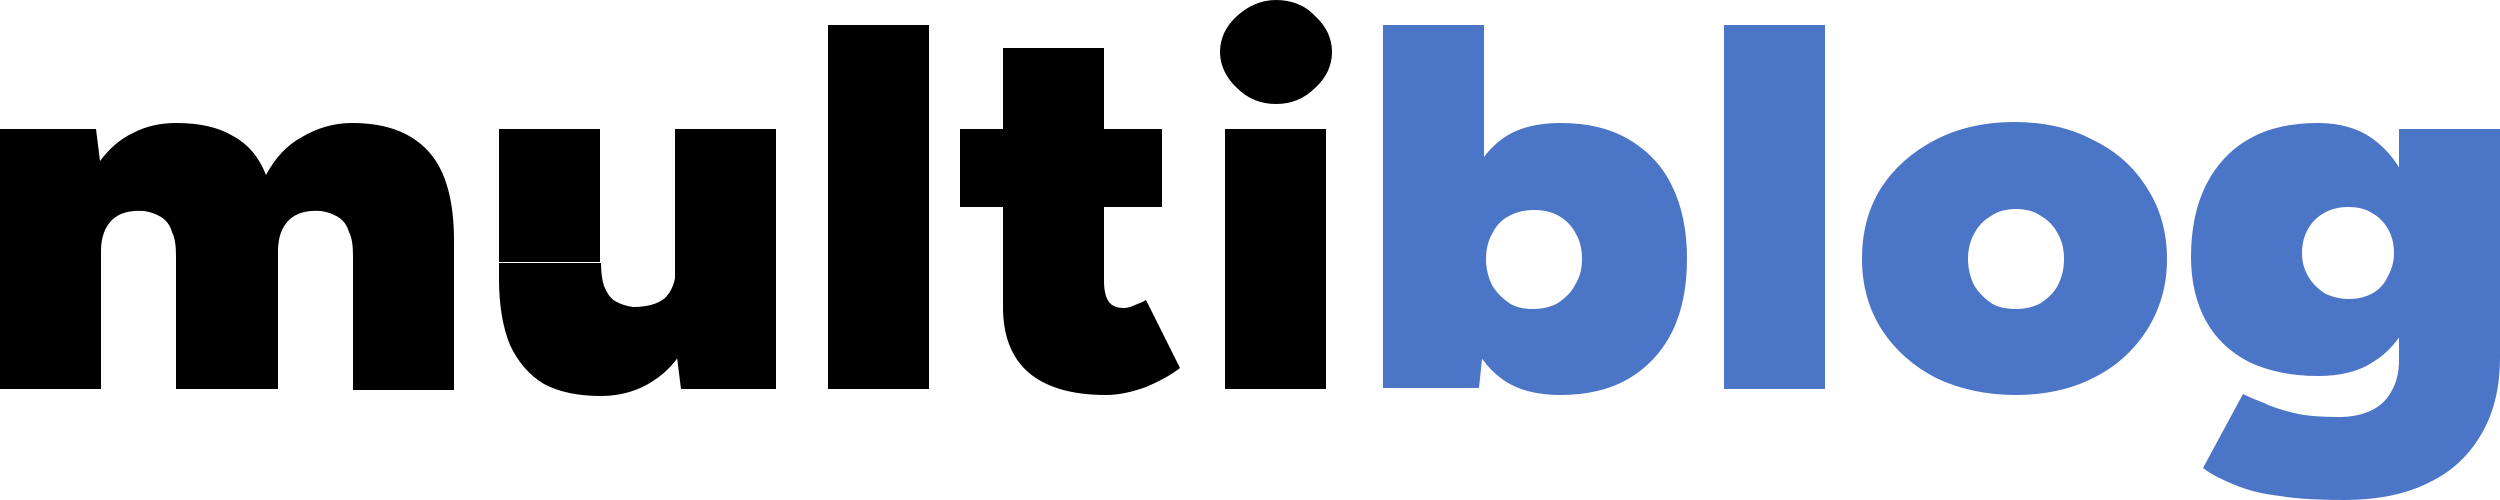
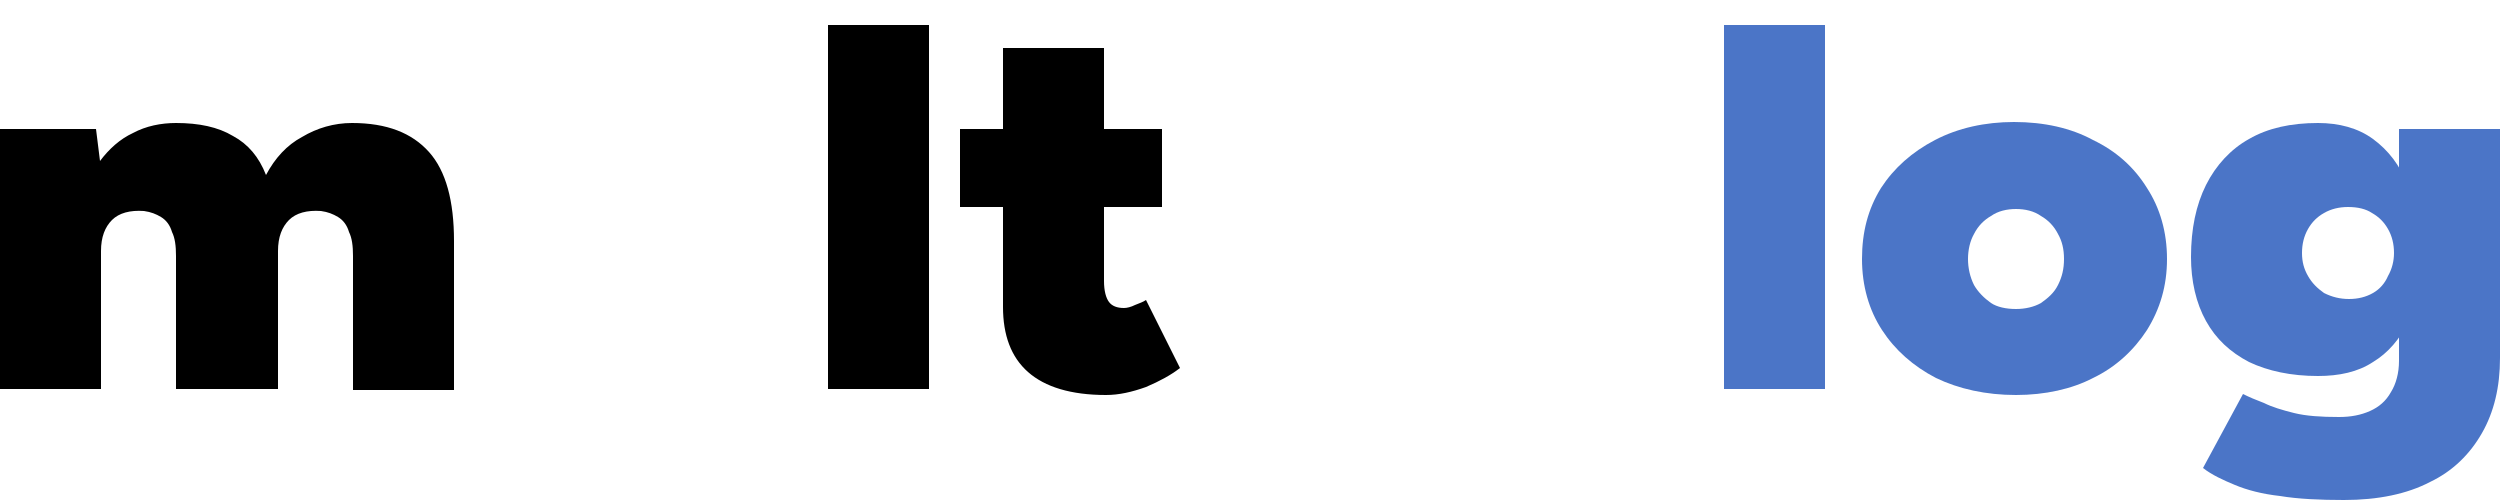
<svg xmlns="http://www.w3.org/2000/svg" version="1.1" id="Livello_1" x="0px" y="0px" viewBox="0 0 250 50" style="enable-background:new 0 0 250 50;" xml:space="preserve">
  <style type="text/css">
	.st0{fill:#4B75C7;}
</style>
  <path class="st0" d="M234.4,50c-2.4,0-4.6-0.1-6.4-0.4c-1.8-0.2-3.3-0.6-4.5-1.1c-1.2-0.5-2.3-1-3.2-1.7l4-7.4  c0.6,0.3,1.3,0.6,2.1,0.9c0.8,0.4,1.8,0.7,3,1c1.2,0.3,2.7,0.4,4.5,0.4c1.2,0,2.2-0.2,3.1-0.6c0.9-0.4,1.6-1,2.1-1.9  c0.5-0.8,0.8-1.9,0.8-3.1V12.9H250v22.9c0,2.9-0.6,5.4-1.8,7.5c-1.2,2.1-2.9,3.8-5.2,4.9C240.7,49.4,237.8,50,234.4,50z M231.8,37.6  c-2.7,0-5-0.5-6.9-1.4c-1.9-1-3.3-2.3-4.3-4.1c-1-1.8-1.5-4-1.5-6.4c0-2.8,0.5-5.2,1.5-7.2c1-2,2.5-3.6,4.3-4.6  c1.9-1.1,4.2-1.6,6.9-1.6c2.1,0,4,0.5,5.5,1.6c1.5,1.1,2.7,2.6,3.5,4.7c0.8,2,1.2,4.5,1.2,7.3c0,2.5-0.4,4.6-1.2,6.3  c-0.8,1.7-2,3.1-3.5,4C235.8,37.2,233.9,37.6,231.8,37.6z M234.9,29.9c0.9,0,1.7-0.2,2.4-0.6c0.7-0.4,1.2-1,1.5-1.7  c0.4-0.7,0.6-1.5,0.6-2.3c0-0.9-0.2-1.7-0.6-2.4c-0.4-0.7-0.9-1.2-1.6-1.6c-0.6-0.4-1.4-0.6-2.4-0.6c-0.9,0-1.7,0.2-2.4,0.6  c-0.7,0.4-1.2,0.9-1.6,1.6c-0.4,0.7-0.6,1.5-0.6,2.4c0,0.9,0.2,1.6,0.6,2.3c0.4,0.7,0.9,1.2,1.6,1.7C233.2,29.7,234,29.9,234.9,29.9  z" />
  <path class="st0" d="M201.6,39.5c-3,0-5.7-0.6-8-1.7c-2.3-1.2-4.1-2.8-5.4-4.8c-1.3-2-2-4.4-2-7.1c0-2.7,0.6-5,1.9-7.1  c1.3-2,3.1-3.6,5.4-4.8c2.3-1.2,5-1.8,7.9-1.8c3,0,5.7,0.6,7.9,1.8c2.3,1.1,4.1,2.7,5.4,4.8c1.3,2,2,4.4,2,7.1c0,2.7-0.7,5-2,7.1  c-1.3,2-3.1,3.7-5.4,4.8C207.2,38.9,204.5,39.5,201.6,39.5z M201.6,30.9c0.9,0,1.8-0.2,2.5-0.6c0.7-0.5,1.3-1,1.7-1.8  c0.4-0.8,0.6-1.6,0.6-2.6s-0.2-1.8-0.6-2.5c-0.4-0.8-1-1.4-1.7-1.8c-0.7-0.5-1.6-0.7-2.5-0.7c-0.9,0-1.8,0.2-2.5,0.7  c-0.7,0.4-1.3,1-1.7,1.8c-0.4,0.7-0.6,1.6-0.6,2.5s0.2,1.8,0.6,2.6c0.4,0.7,1,1.3,1.7,1.8C199.7,30.7,200.6,30.9,201.6,30.9z" />
  <path class="st0" d="M172.4,38.9V2.5h10.1v36.4H172.4z" />
-   <path class="st0" d="M138.3,38.9V2.5h10.1V34l-0.5,4.8H138.3z M156,39.5c-2.3,0-4.3-0.5-5.8-1.6c-1.5-1.1-2.6-2.6-3.4-4.7  c-0.7-2-1.1-4.5-1.1-7.3c0-2.9,0.4-5.3,1.1-7.3c0.8-2,1.9-3.6,3.4-4.7c1.5-1.1,3.5-1.6,5.8-1.6c2.7,0,4.9,0.5,6.8,1.6  c1.9,1.1,3.4,2.6,4.4,4.7c1,2,1.5,4.5,1.5,7.3c0,2.8-0.5,5.3-1.5,7.3c-1,2-2.5,3.6-4.4,4.7C160.9,39,158.6,39.5,156,39.5z   M153.3,30.9c0.9,0,1.8-0.2,2.5-0.6c0.7-0.5,1.3-1,1.7-1.8c0.5-0.8,0.7-1.6,0.7-2.6s-0.2-1.8-0.6-2.5c-0.4-0.8-1-1.4-1.7-1.8  s-1.5-0.6-2.5-0.6c-0.9,0-1.8,0.2-2.5,0.6c-0.8,0.4-1.3,1-1.7,1.8c-0.4,0.7-0.6,1.6-0.6,2.5s0.2,1.8,0.6,2.6c0.4,0.7,1,1.3,1.7,1.8  C151.5,30.7,152.3,30.9,153.3,30.9z" />
-   <path d="M122.5,38.9v-26h10.1v26H122.5z M127.6,10.4c-1.5,0-2.8-0.5-3.9-1.6c-1.1-1-1.7-2.3-1.7-3.6c0-1.4,0.6-2.6,1.7-3.6  c1.1-1,2.4-1.6,3.9-1.6c1.5,0,2.9,0.5,3.9,1.6c1.1,1,1.7,2.2,1.7,3.6c0,1.4-0.6,2.6-1.7,3.6C130.4,9.9,129.1,10.4,127.6,10.4z" />
  <path d="M110.6,39.5c-3.5,0-6.1-0.8-7.8-2.3s-2.5-3.7-2.5-6.5V4.8h10.1v23.3c0,1,0.2,1.7,0.5,2.1c0.3,0.4,0.8,0.6,1.5,0.6  c0.3,0,0.7-0.1,1.1-0.3c0.5-0.2,0.8-0.3,1.1-0.5l3.4,6.8c-0.9,0.7-2,1.3-3.4,1.9C113.2,39.2,111.9,39.5,110.6,39.5z M96,20.7v-7.8  h20.2v7.8H96z" />
  <path d="M82.8,38.9V2.5h10.1v36.4H82.8z" />
-   <path d="M68.1,38.9l-0.6-4.8V12.9h10.1v26H68.1z M49.9,26.2V12.9h10.1v13.3H49.9z M60.1,26.2c0,1,0.1,1.8,0.3,2.4  c0.3,0.7,0.6,1.2,1.1,1.5c0.5,0.3,1.1,0.5,1.8,0.6c1.4,0,2.5-0.3,3.2-0.9c0.7-0.7,1.1-1.7,1.1-3.1h2.8c0,2.7-0.5,5.1-1.4,7  c-0.9,1.9-2.1,3.4-3.7,4.4c-1.5,1-3.3,1.5-5.2,1.5c-2.3,0-4.2-0.4-5.7-1.2c-1.5-0.9-2.6-2.2-3.4-3.9c-0.7-1.7-1.1-3.9-1.1-6.6v-1.6  H60.1z" />
  <path d="M0,38.9v-26h9.6l0.4,3.2c0.9-1.2,2-2.2,3.3-2.8c1.3-0.7,2.8-1,4.3-1c2.3,0,4.2,0.4,5.7,1.3c1.5,0.8,2.6,2.1,3.3,3.9  c0.9-1.7,2.1-3,3.6-3.8c1.5-0.9,3.2-1.4,5-1.4c3.5,0,6,1,7.7,2.9c1.7,1.9,2.5,4.9,2.5,8.9v14.9H35.3V25.6c0-1-0.1-1.8-0.4-2.4  c-0.2-0.7-0.6-1.2-1.1-1.5c-0.5-0.3-1-0.5-1.7-0.6c-1.4-0.1-2.5,0.2-3.2,0.9c-0.7,0.7-1.1,1.7-1.1,3.1v13.8H17.6V25.6  c0-1-0.1-1.8-0.4-2.4c-0.2-0.7-0.6-1.2-1.1-1.5c-0.5-0.3-1-0.5-1.7-0.6c-1.4-0.1-2.5,0.2-3.2,0.9c-0.7,0.7-1.1,1.7-1.1,3.1v13.8H0z" />
</svg>